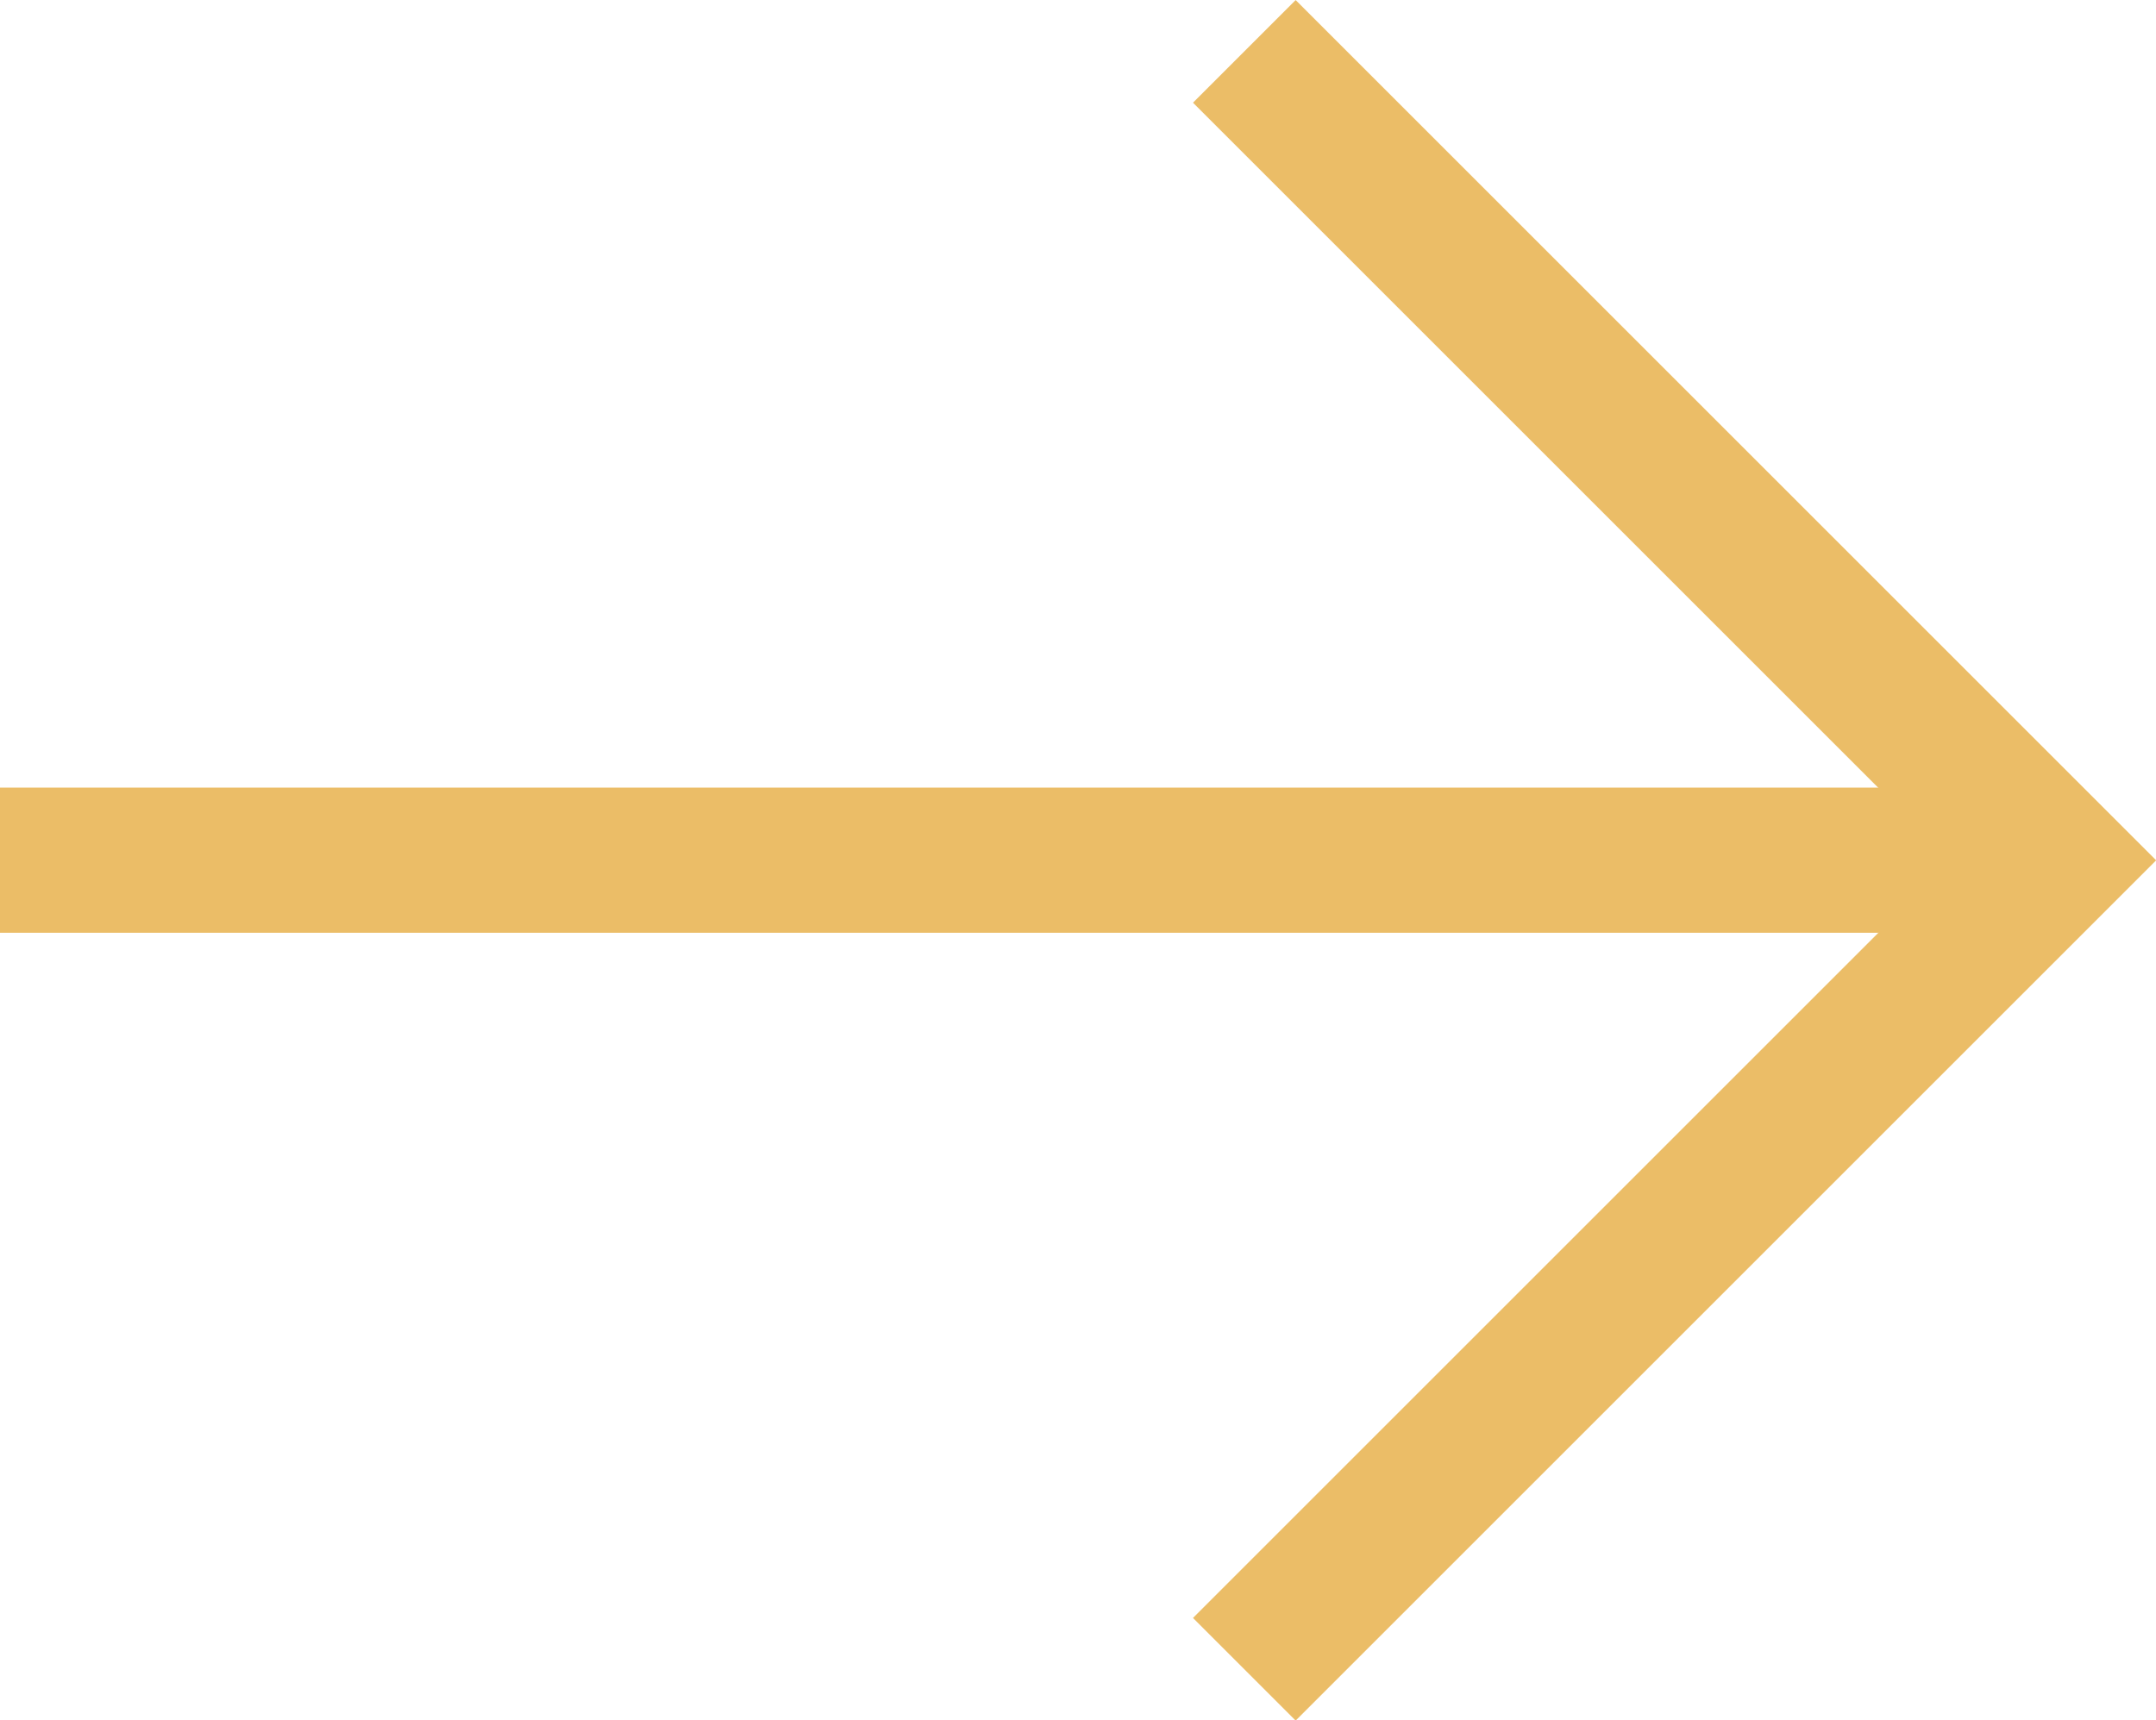
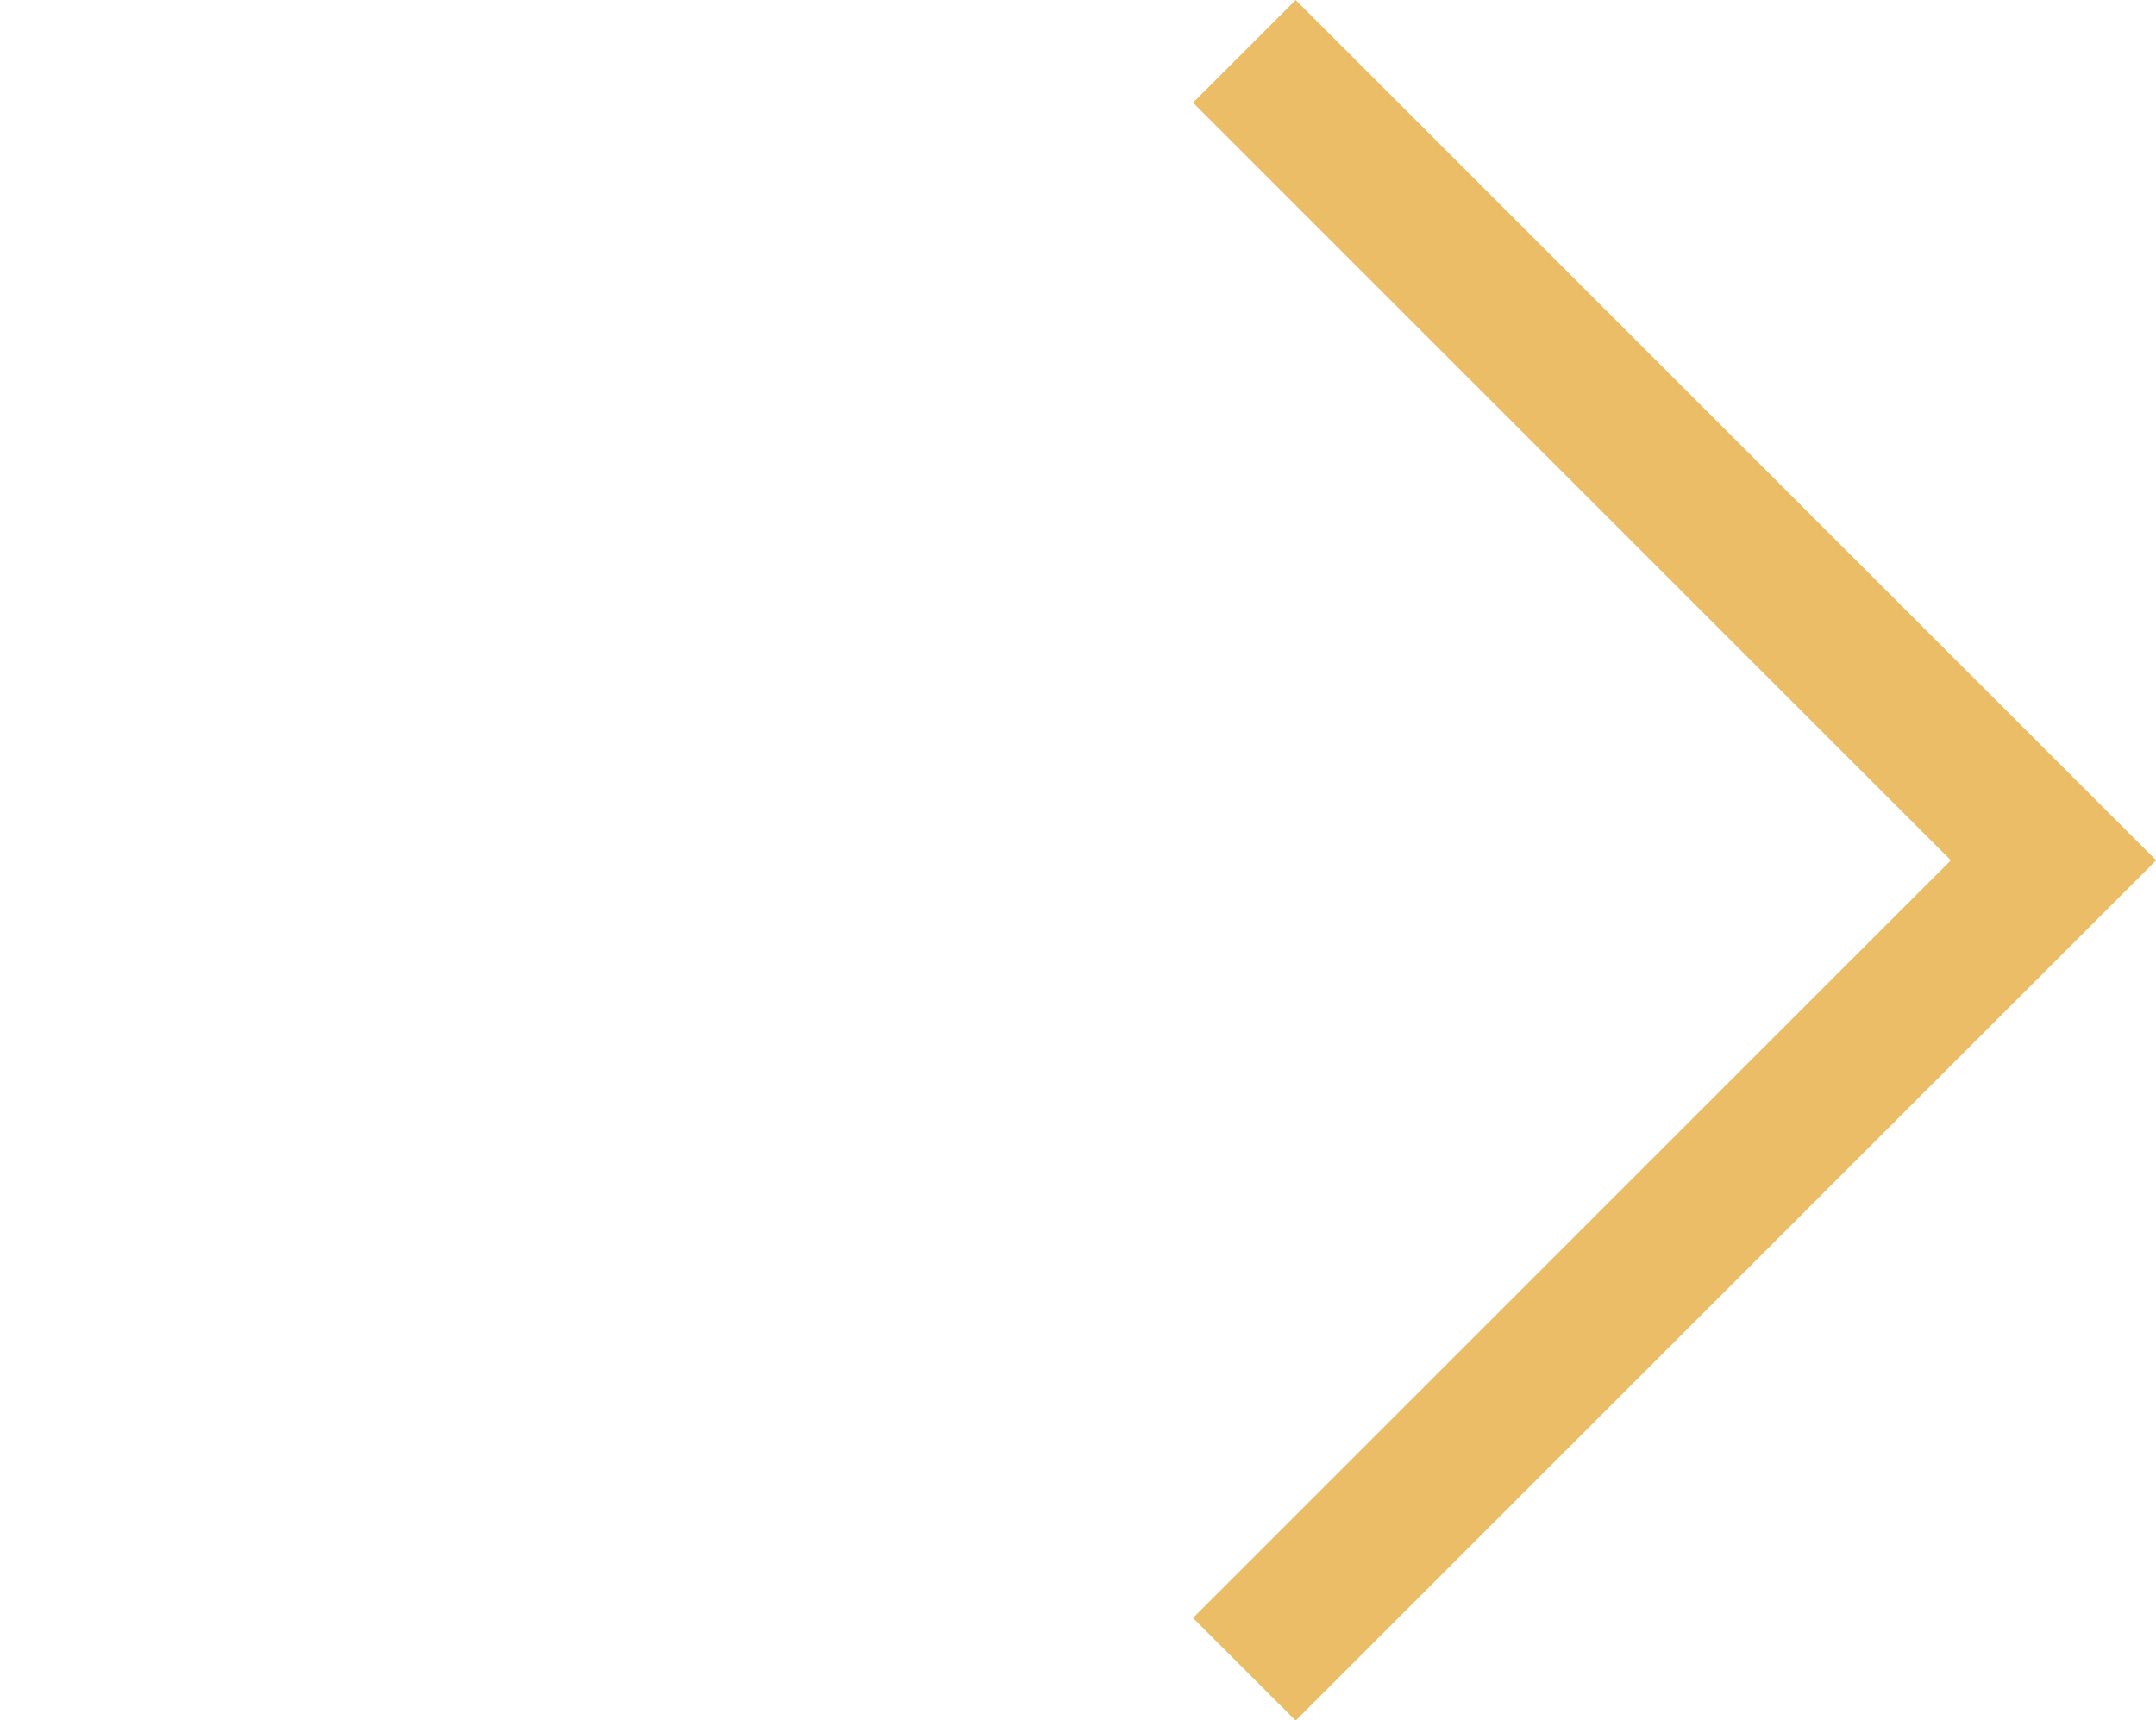
<svg xmlns="http://www.w3.org/2000/svg" width="14.849" height="11.852" viewBox="0 0 14.849 11.852">
  <g id="Group_236" data-name="Group 236" transform="translate(-1376.5 -1157.959)">
    <path id="Path_714" data-name="Path 714" d="M1391.07,1158.313l5.573,5.573-5.573,5.573" transform="translate(-6)" fill="none" stroke="#ebbd67" stroke-width="1" />
-     <line id="Line_93" data-name="Line 93" x2="14" transform="translate(1376.5 1163.885)" fill="none" stroke="#ebbd67" stroke-width="1" />
  </g>
</svg>